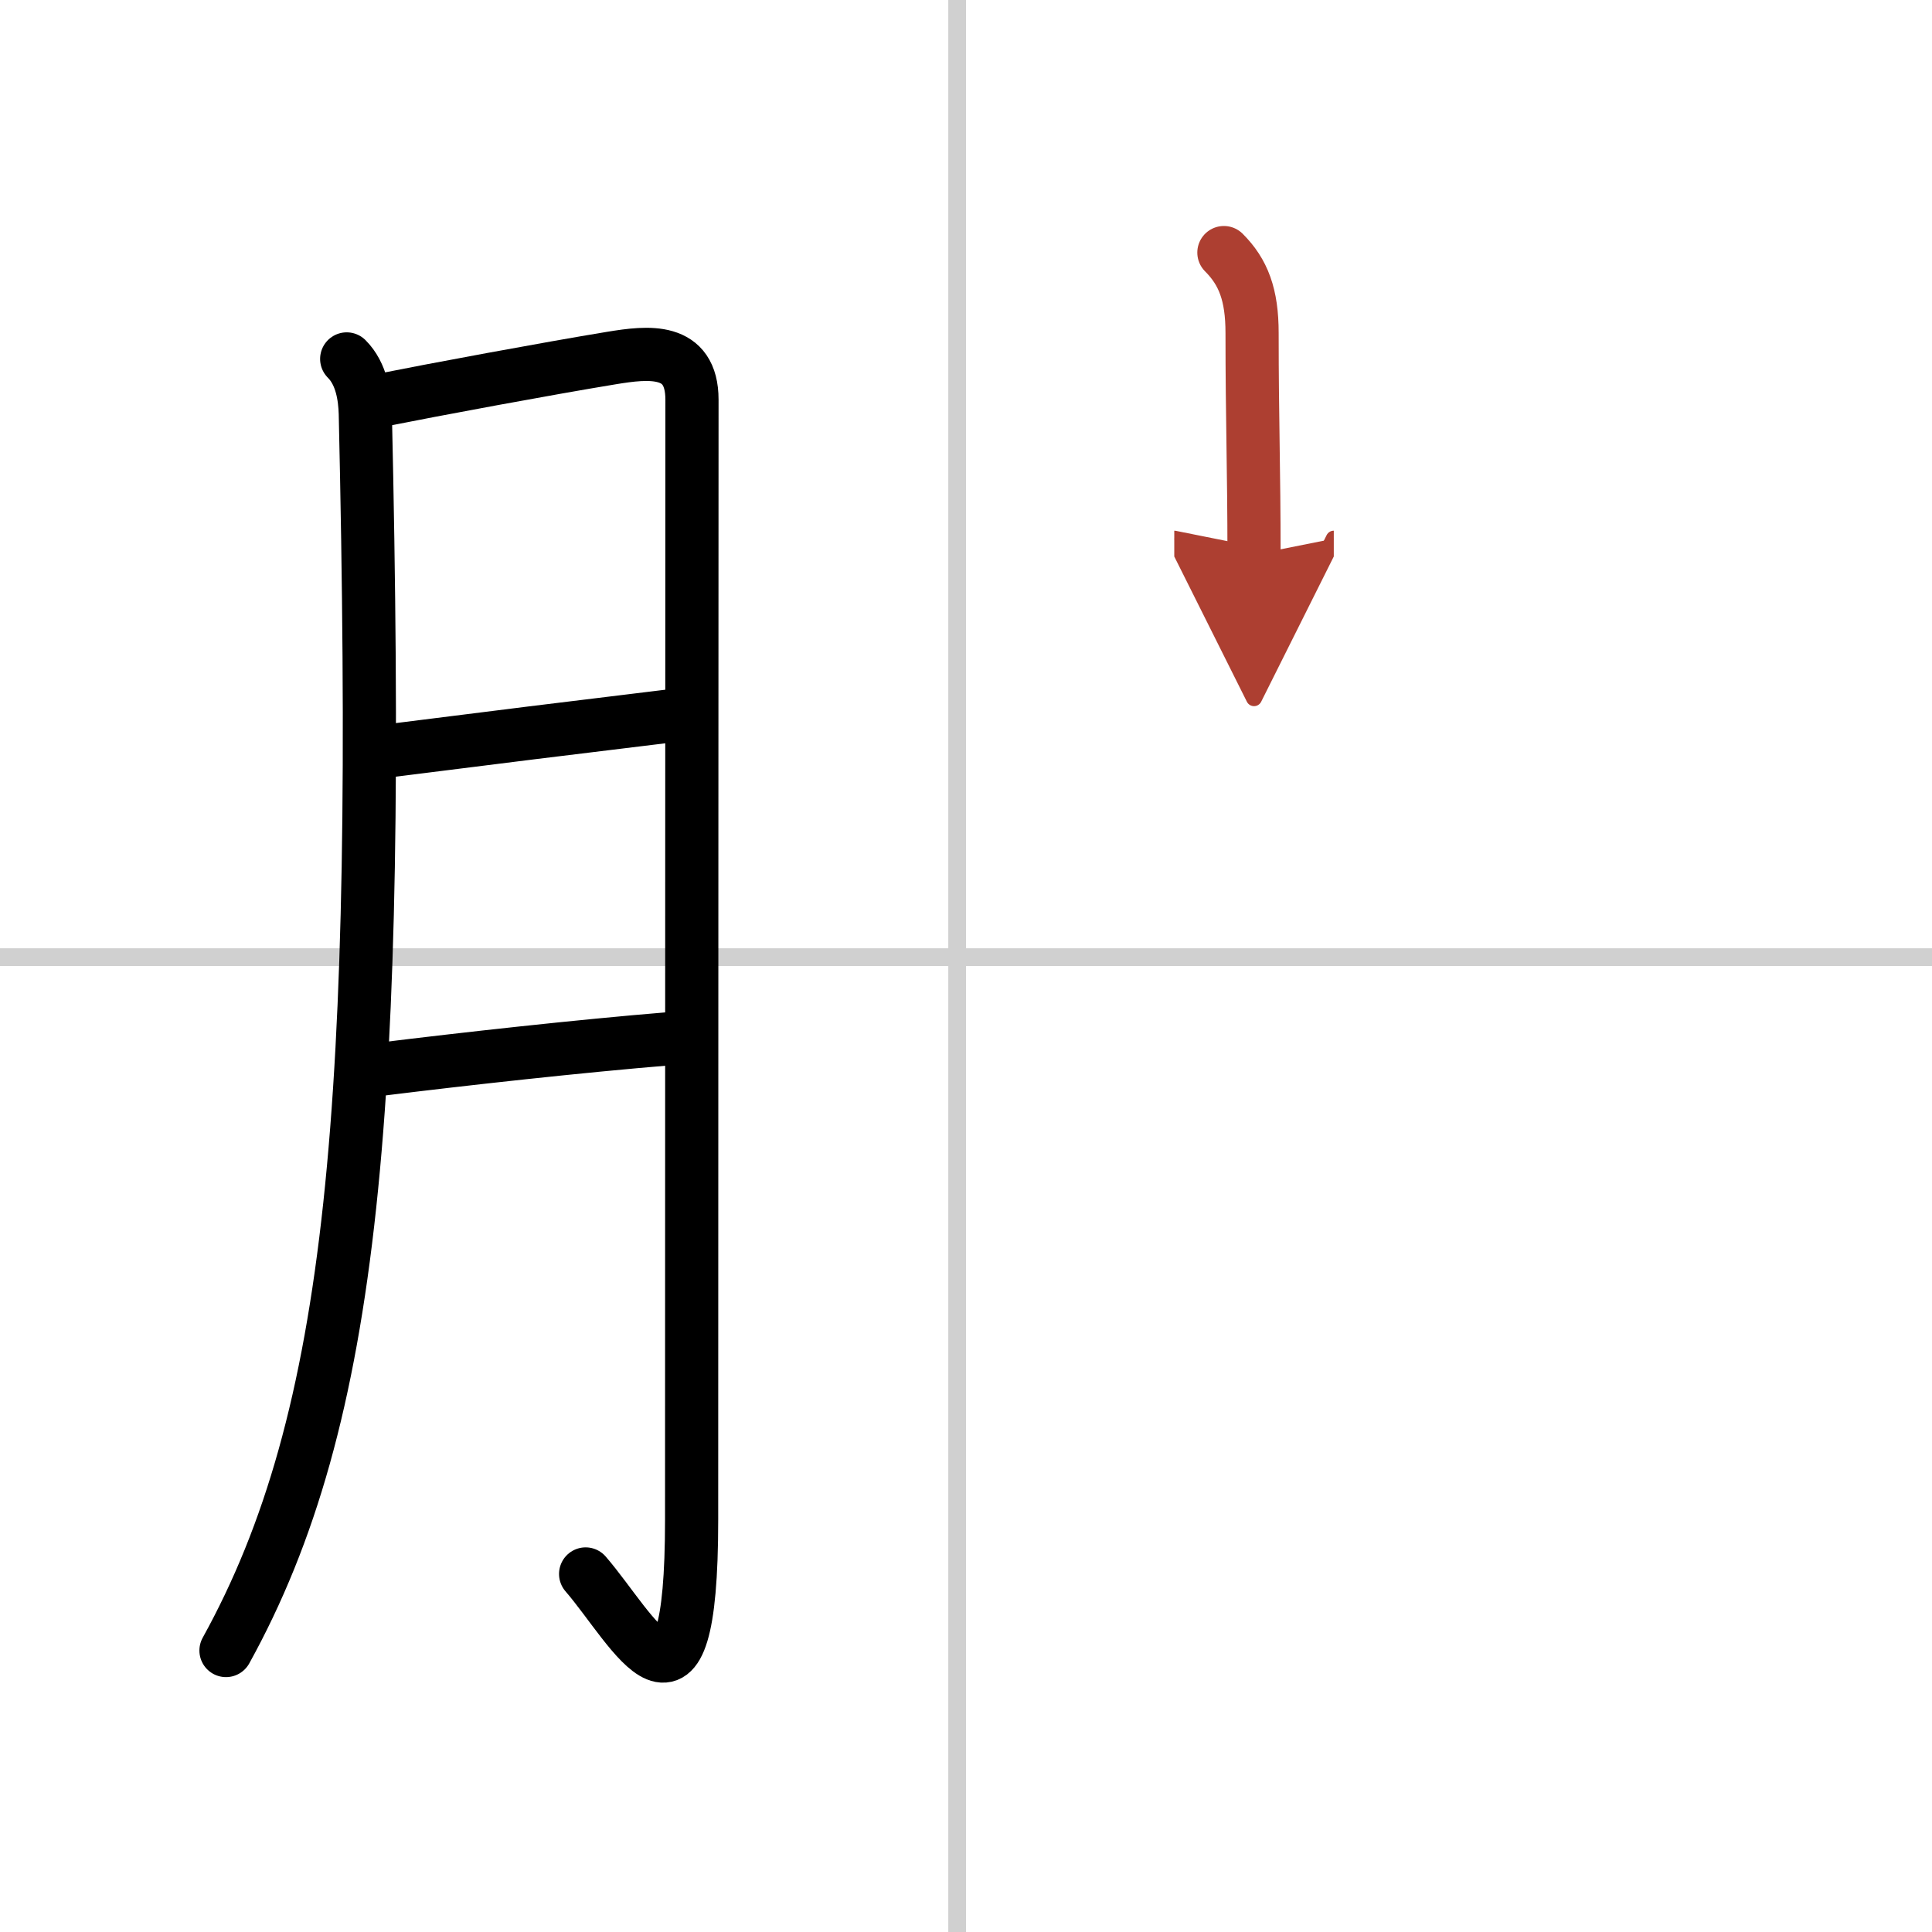
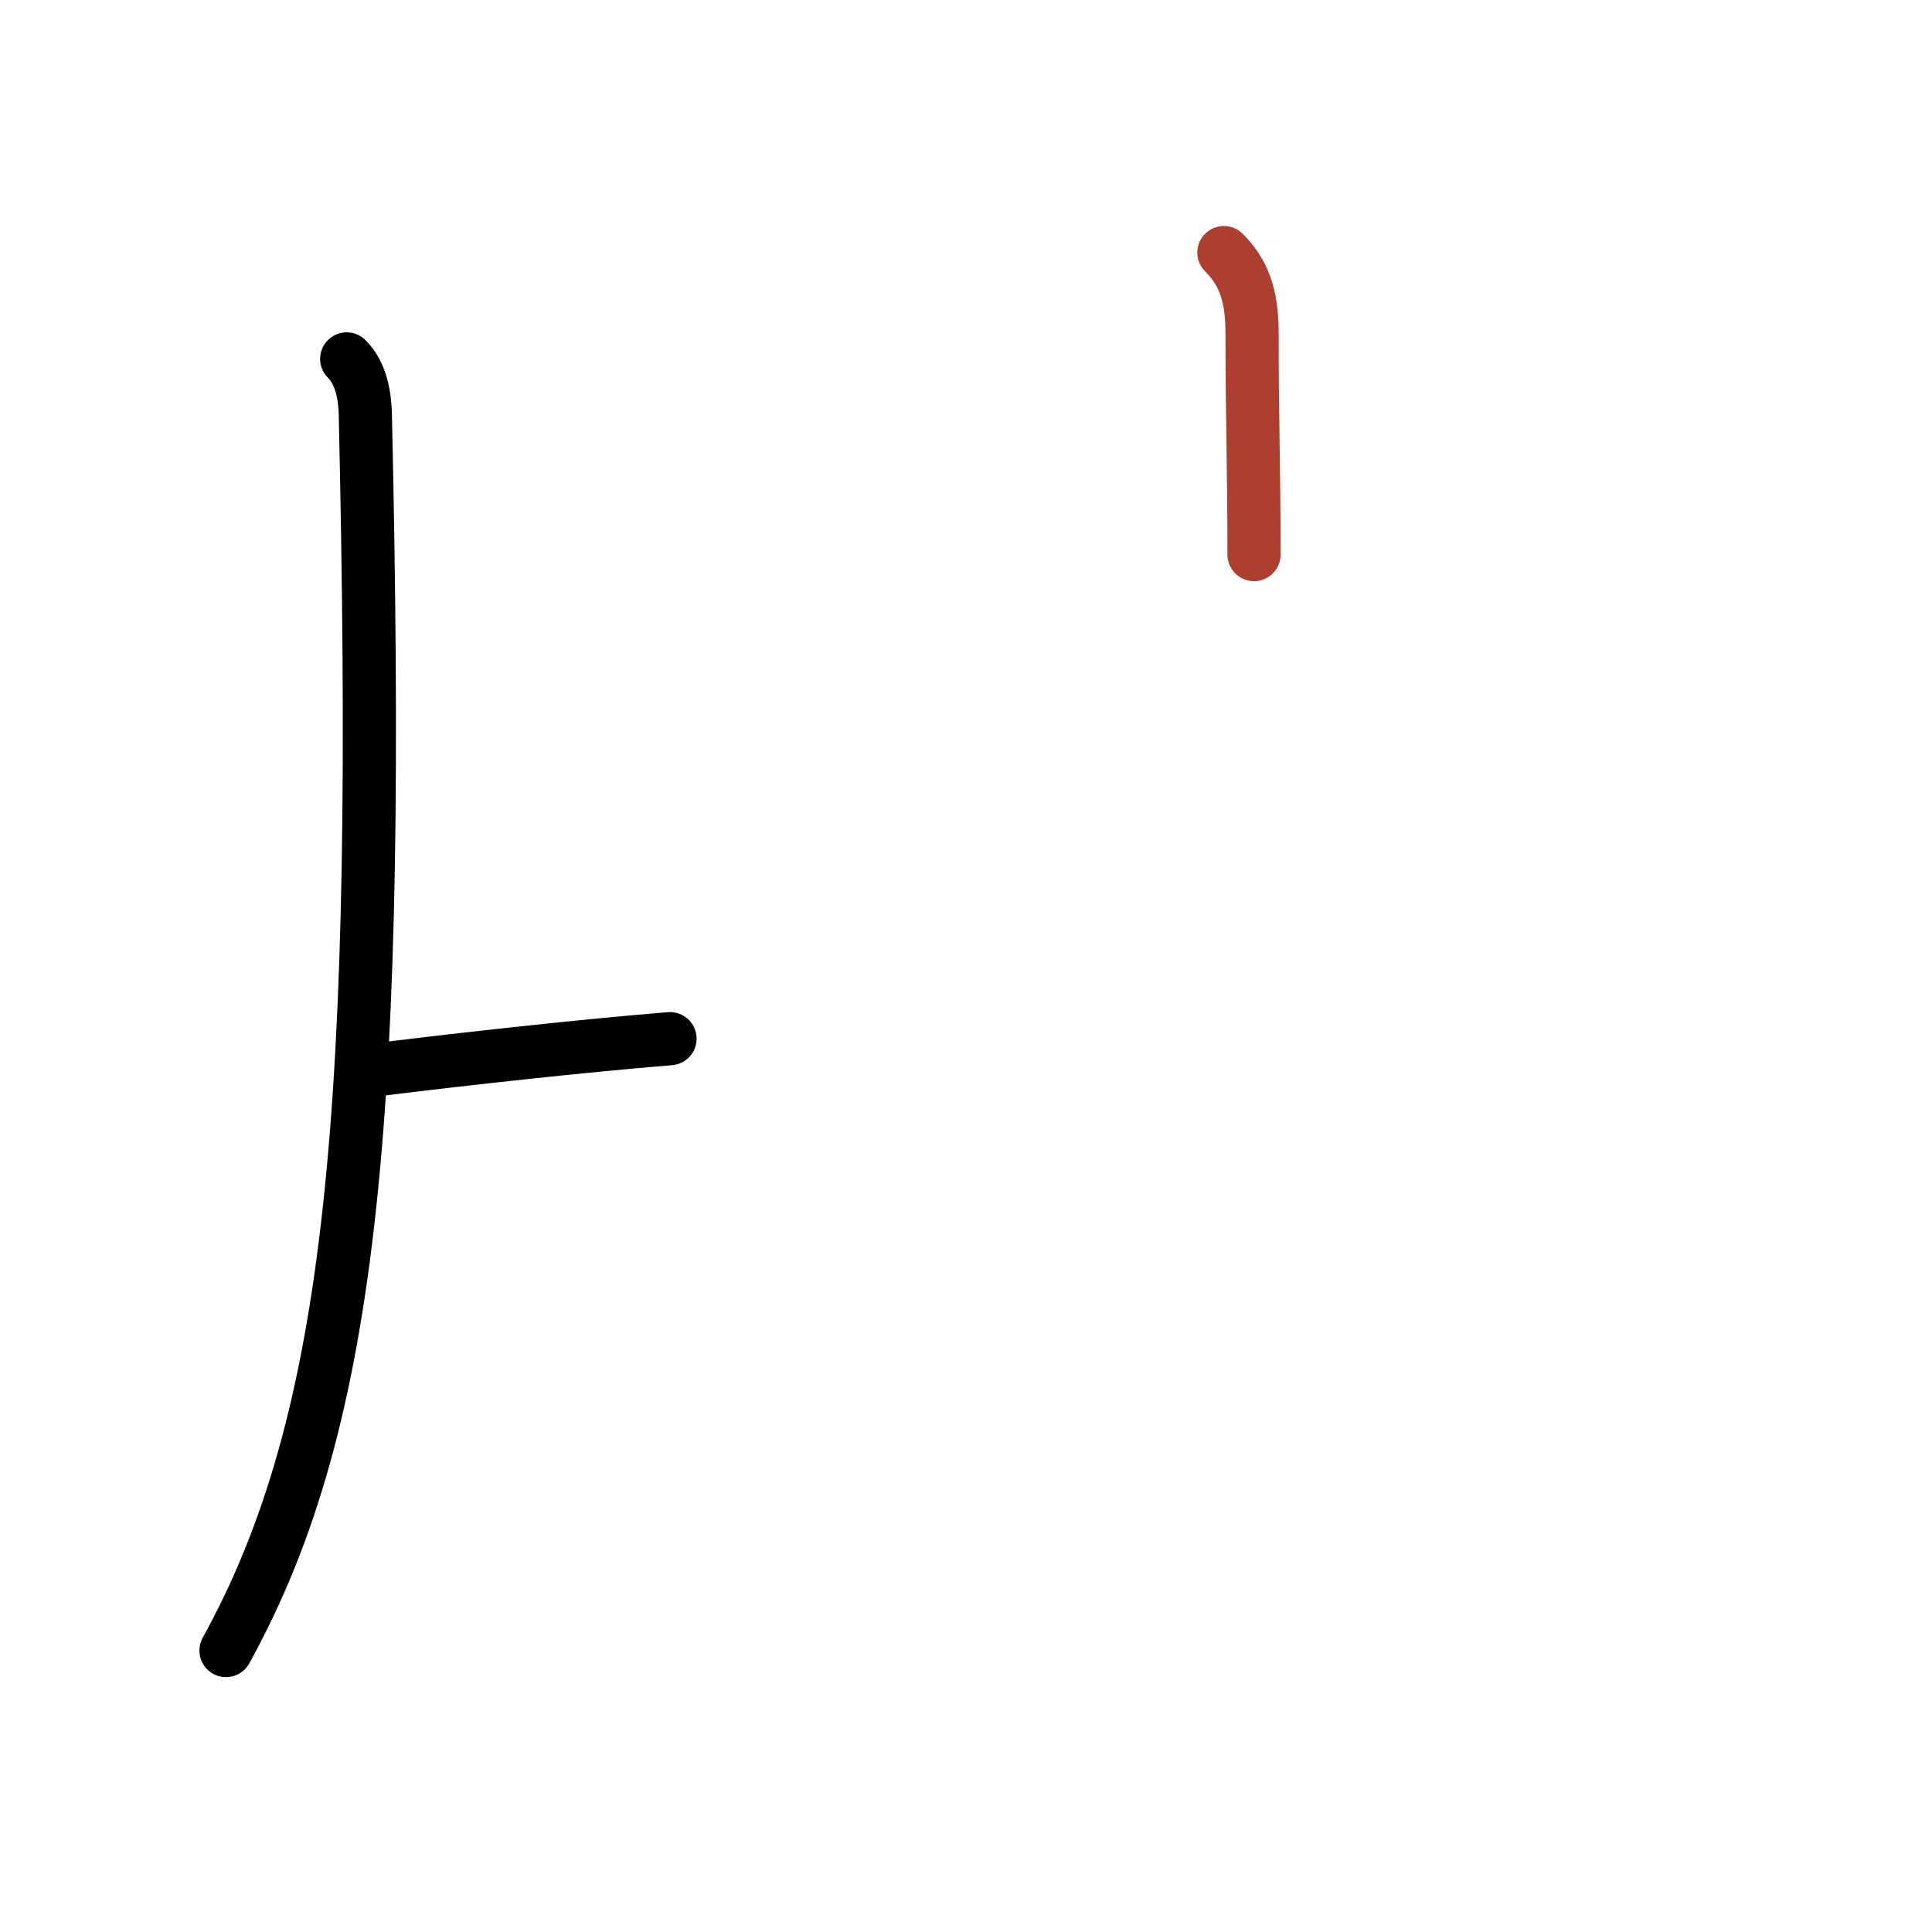
<svg xmlns="http://www.w3.org/2000/svg" width="400" height="400" viewBox="0 0 109 109">
  <defs>
    <marker id="a" markerWidth="4" orient="auto" refX="1" refY="5" viewBox="0 0 10 10">
-       <polyline points="0 0 10 5 0 10 1 5" fill="#ad3f31" stroke="#ad3f31" />
-     </marker>
+       </marker>
  </defs>
  <g fill="none" stroke="#000" stroke-linecap="round" stroke-linejoin="round" stroke-width="3">
    <rect width="100%" height="100%" fill="#fff" stroke="#fff" />
-     <line x1="54" x2="54" y2="109" stroke="#d0d0d0" stroke-width="1" />
-     <line x2="109" y1="54" y2="54" stroke="#d0d0d0" stroke-width="1" />
    <path d="M19.56,20.25c0.85,0.85,1.02,2.14,1.05,3.08C21.5,62.5,20,80,12.75,93.12" />
-     <path d="m21.4 22.6c3.1-0.62 9.51-1.81 13.1-2.4 2.07-0.34 4.54-0.63 4.54 2.35 0 3.26-0.02 44.67-0.02 63.18 0 13.08-3.25 6.23-5.98 3.07" />
-     <path d="m22.15 42.33c5.12-0.65 10.69-1.34 15.5-1.92" />
    <path d="m21.59 60.31c4.53-0.56 11.08-1.29 16.21-1.71" />
    <path d="m69.05 14.25c1.1 1.1 1.59 2.38 1.59 4.54 0 4.86 0.11 7.71 0.11 12.5" marker-end="url(#a)" stroke="#ad3f31" />
  </g>
</svg>